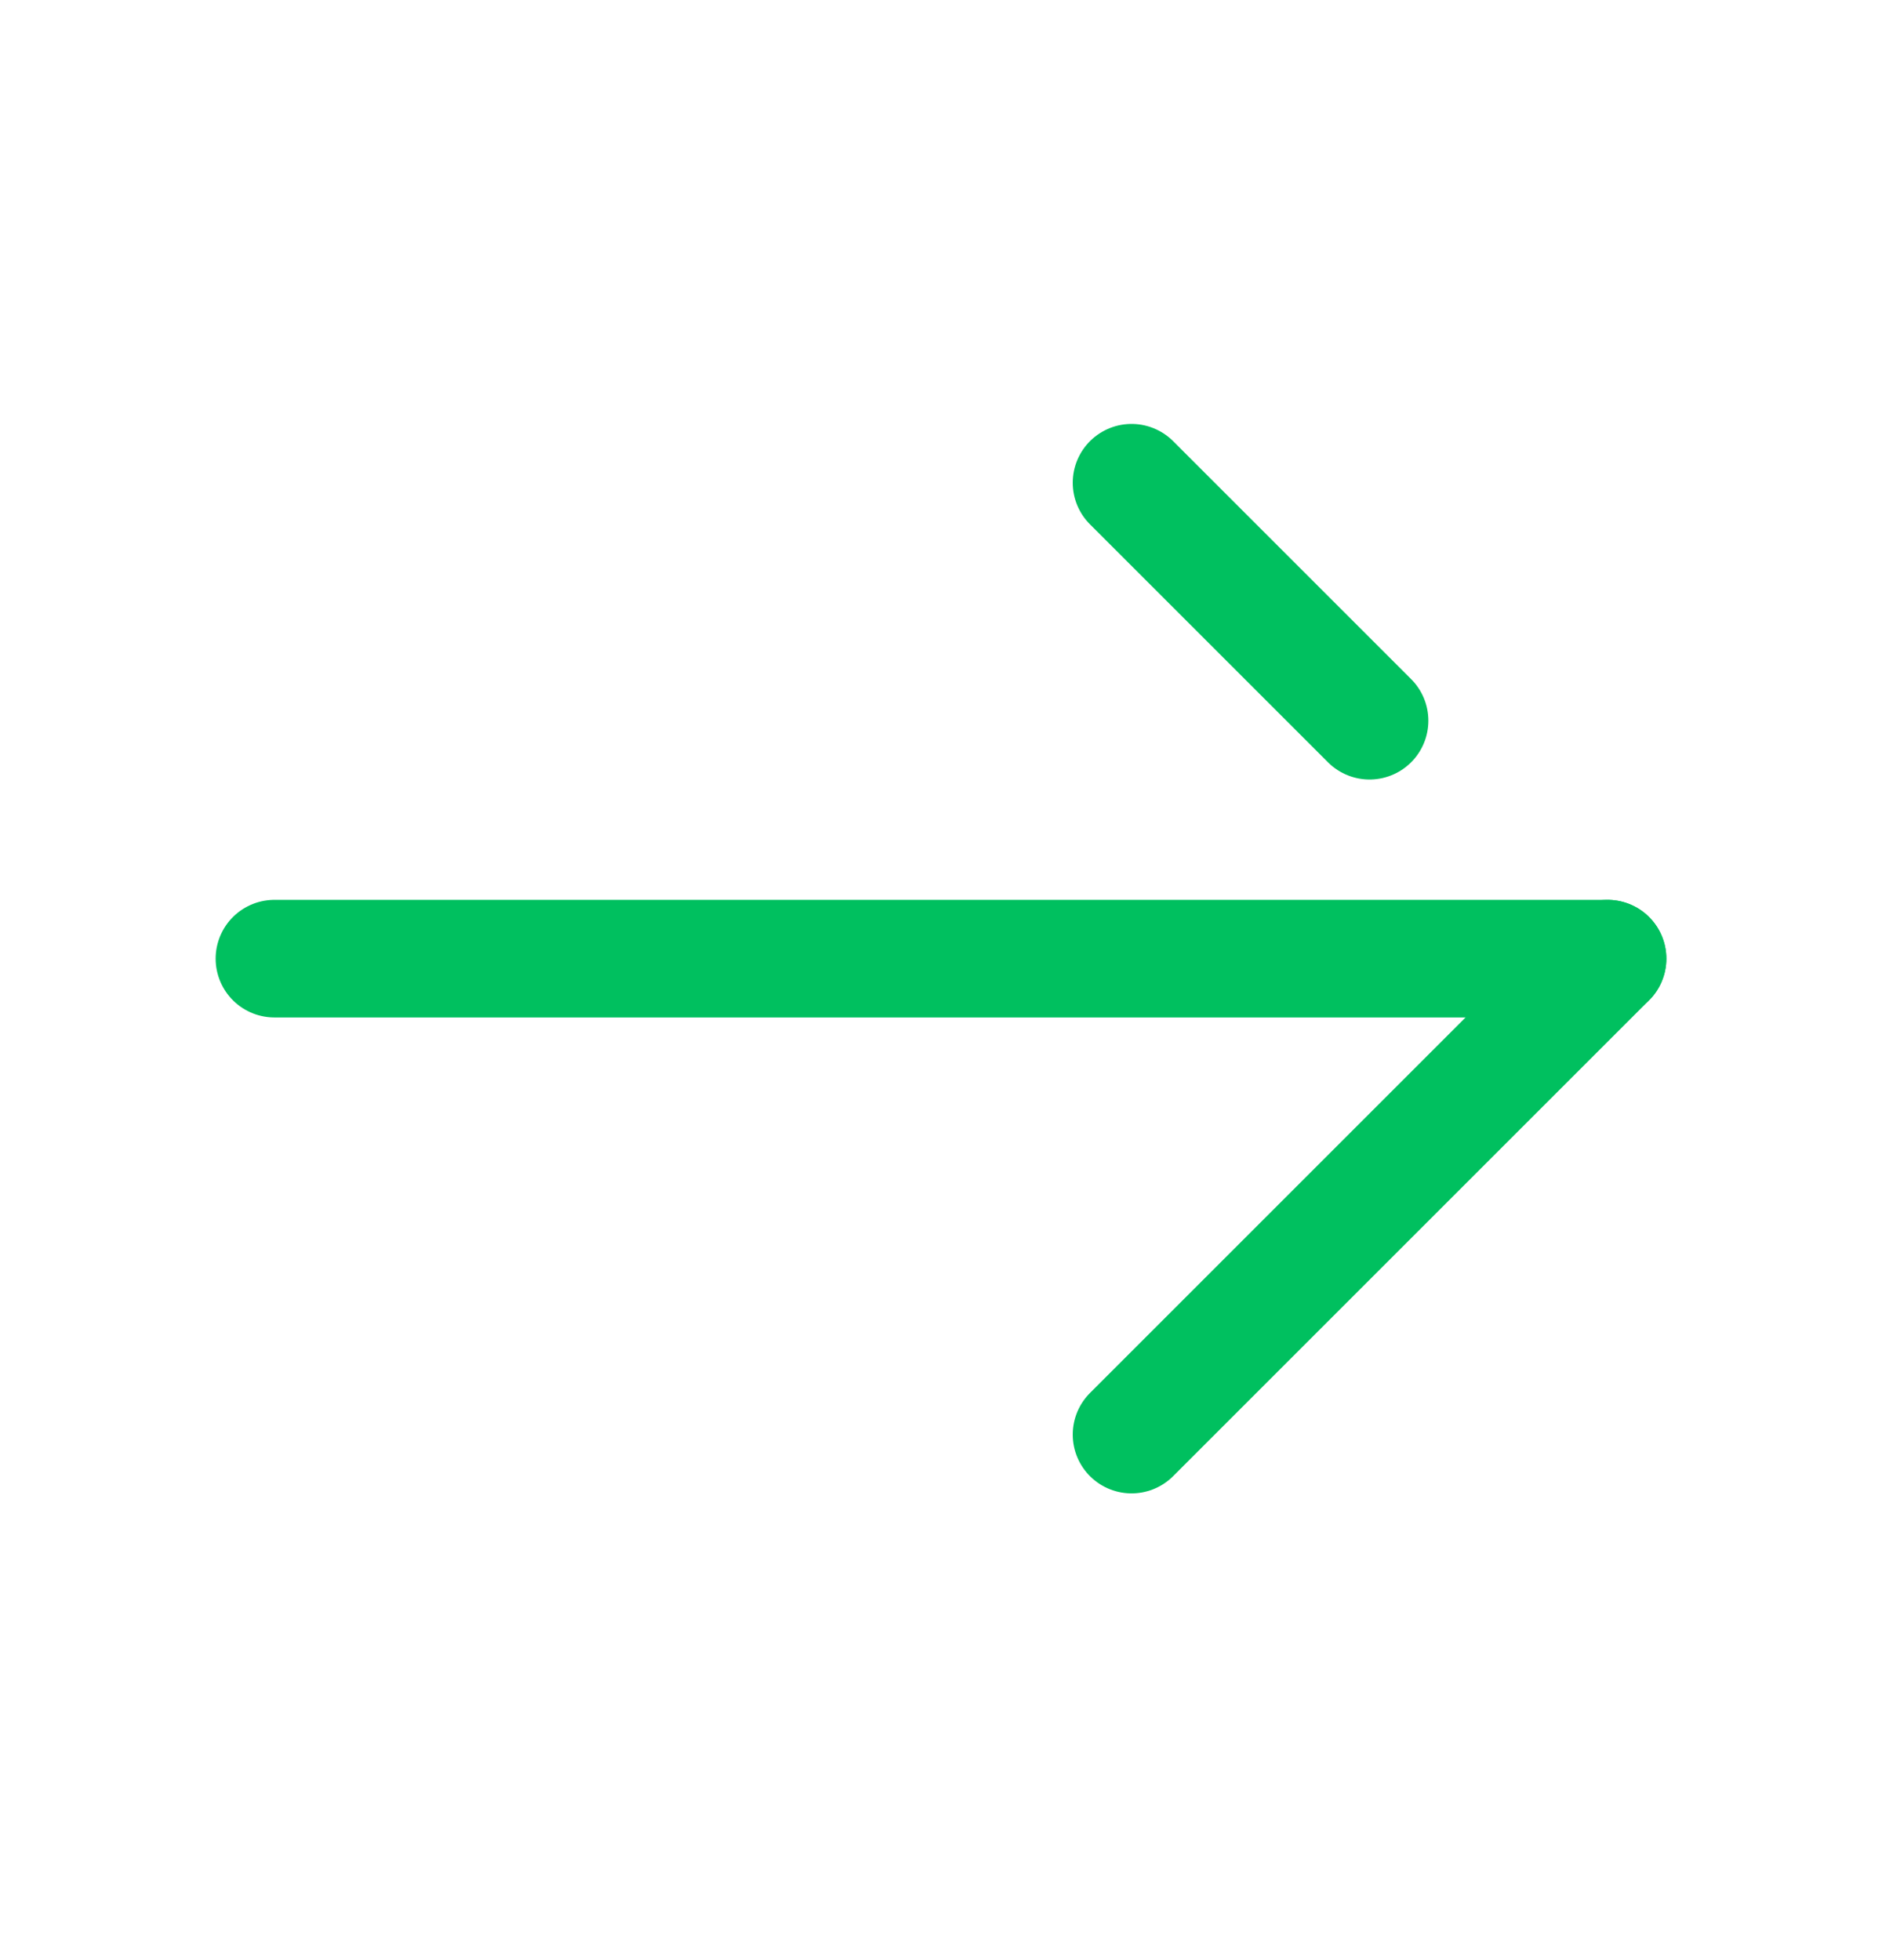
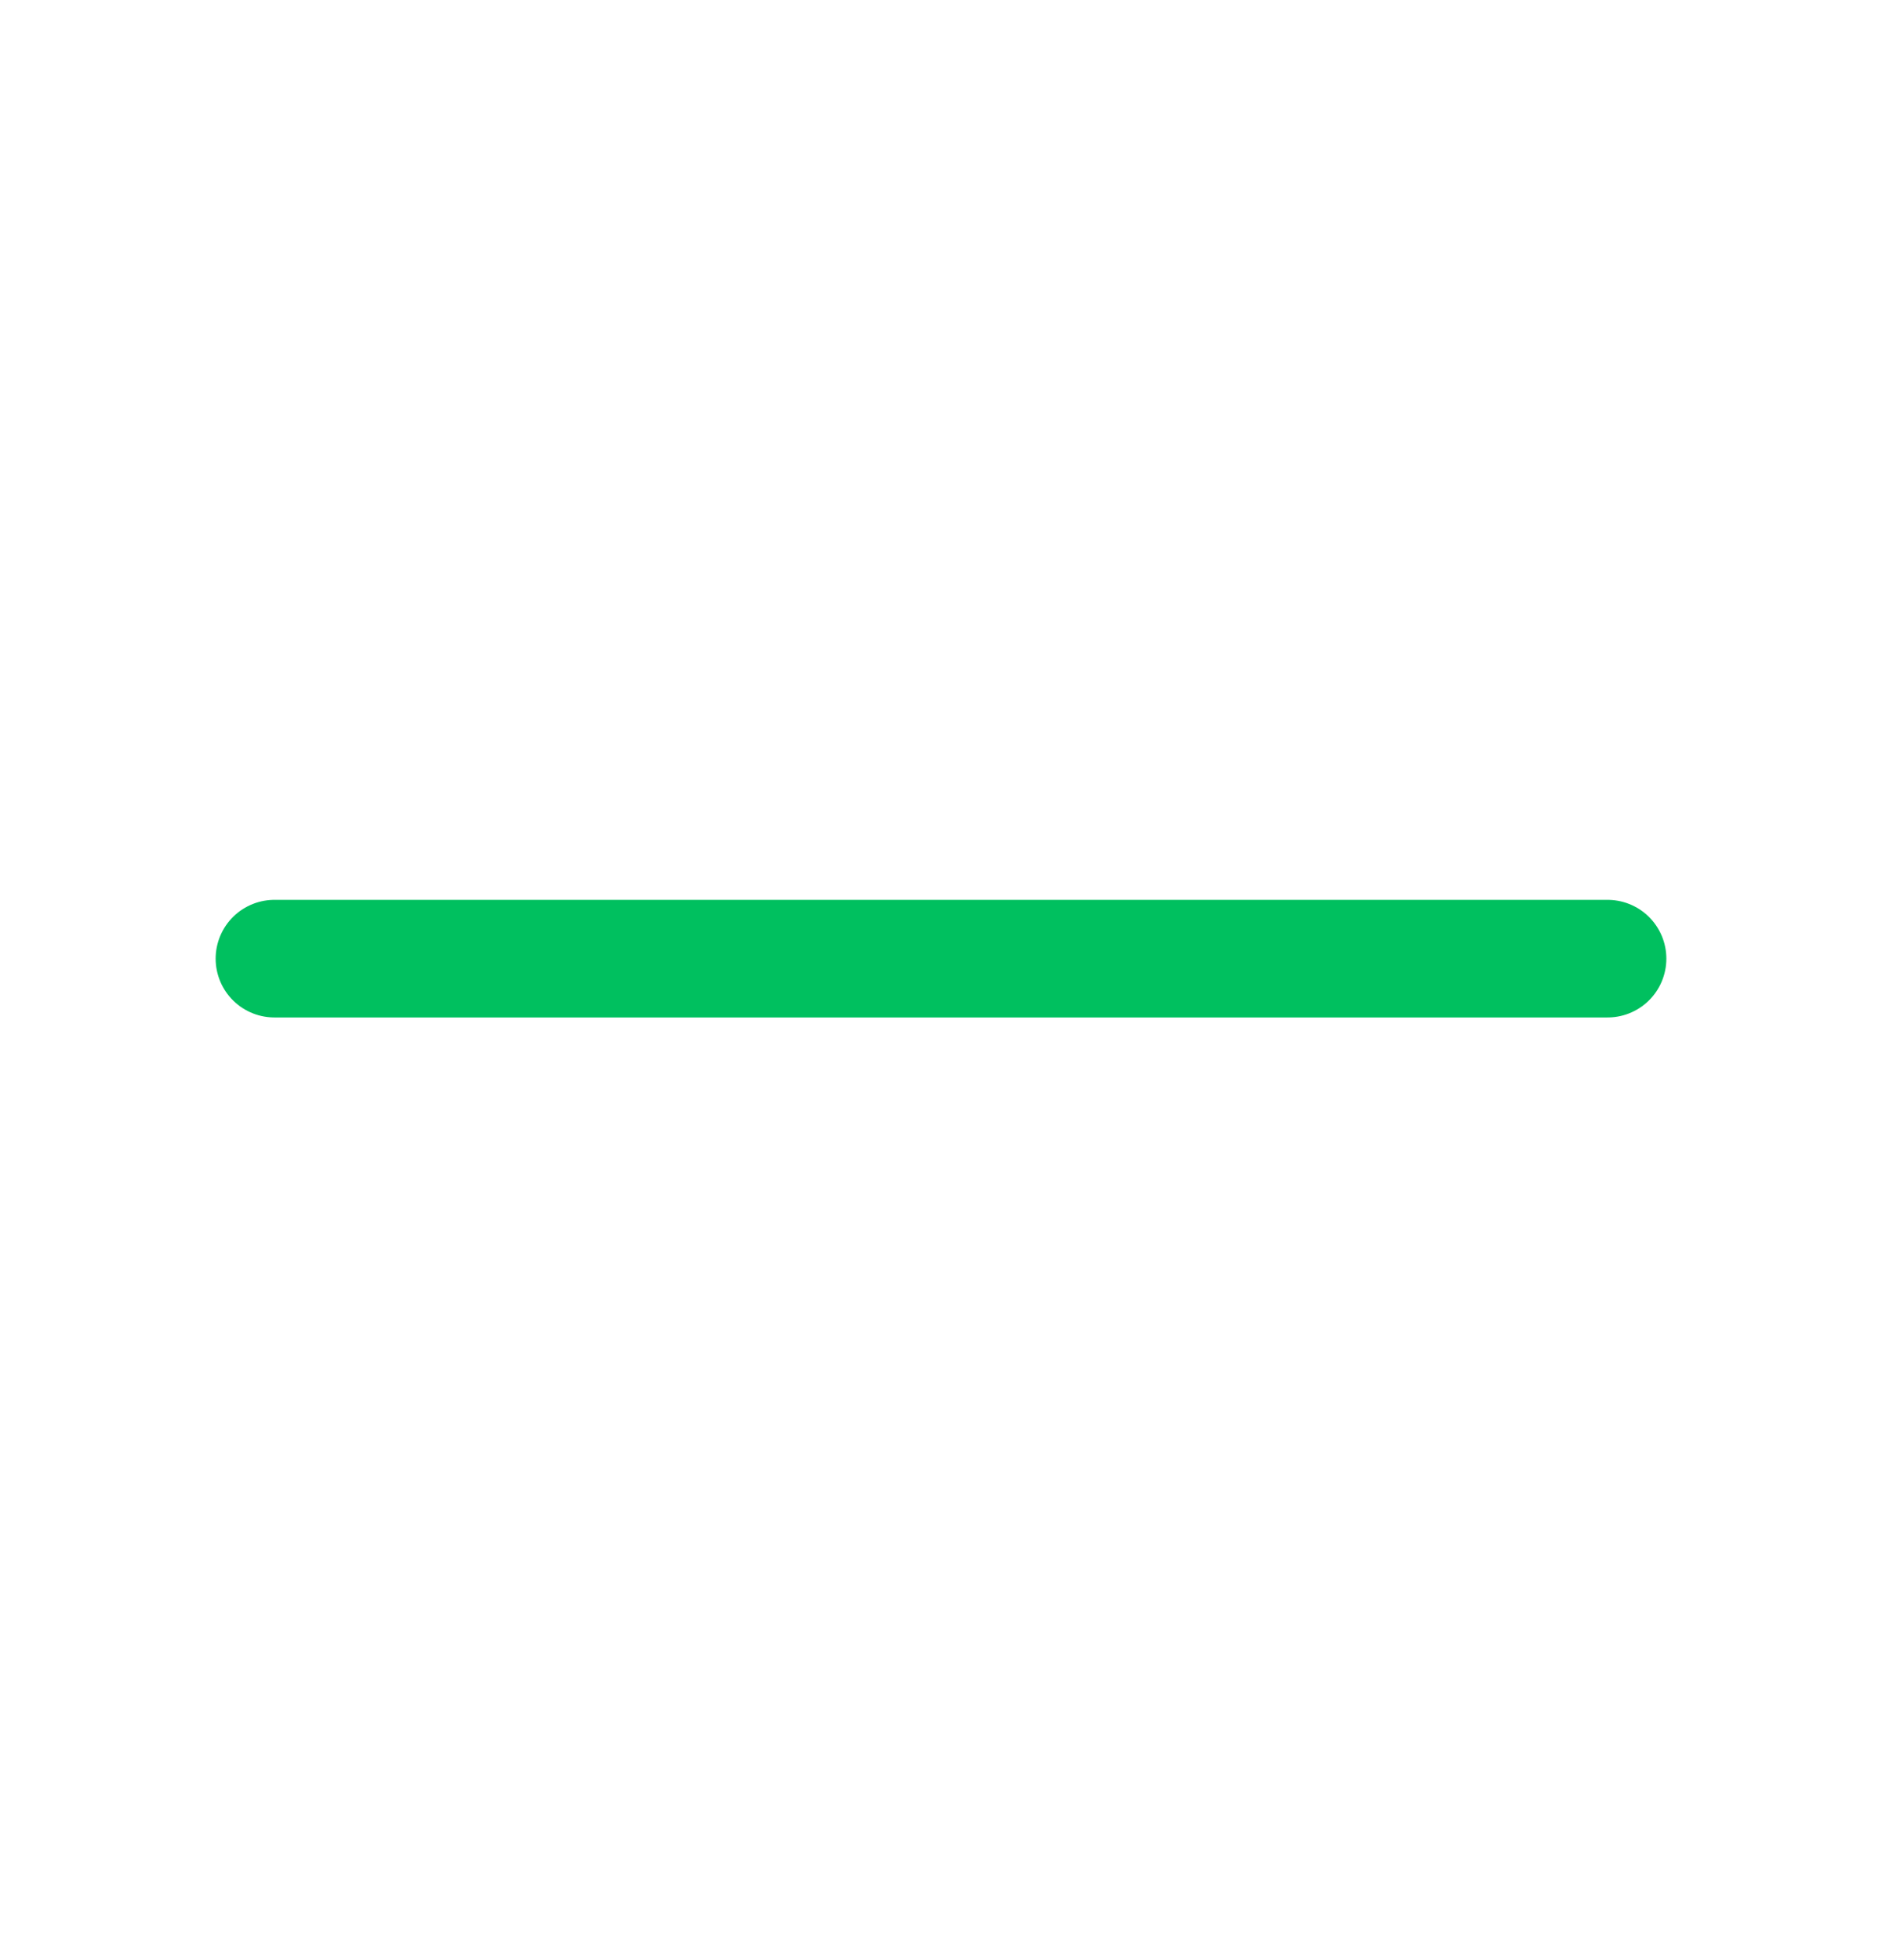
<svg xmlns="http://www.w3.org/2000/svg" width="24" height="25" viewBox="0 0 24 25" fill="none">
-   <path d="M14.43 6.157L17.465 9.192M20.5 12.227L14.43 18.297" stroke="#00C05F" stroke-width="1.5" stroke-miterlimit="10" stroke-linecap="round" stroke-linejoin="round" />
  <path d="M3.5 12.227H20.5" stroke="#00C05F" stroke-width="1.5" stroke-miterlimit="10" stroke-linecap="round" stroke-linejoin="round" />
</svg>